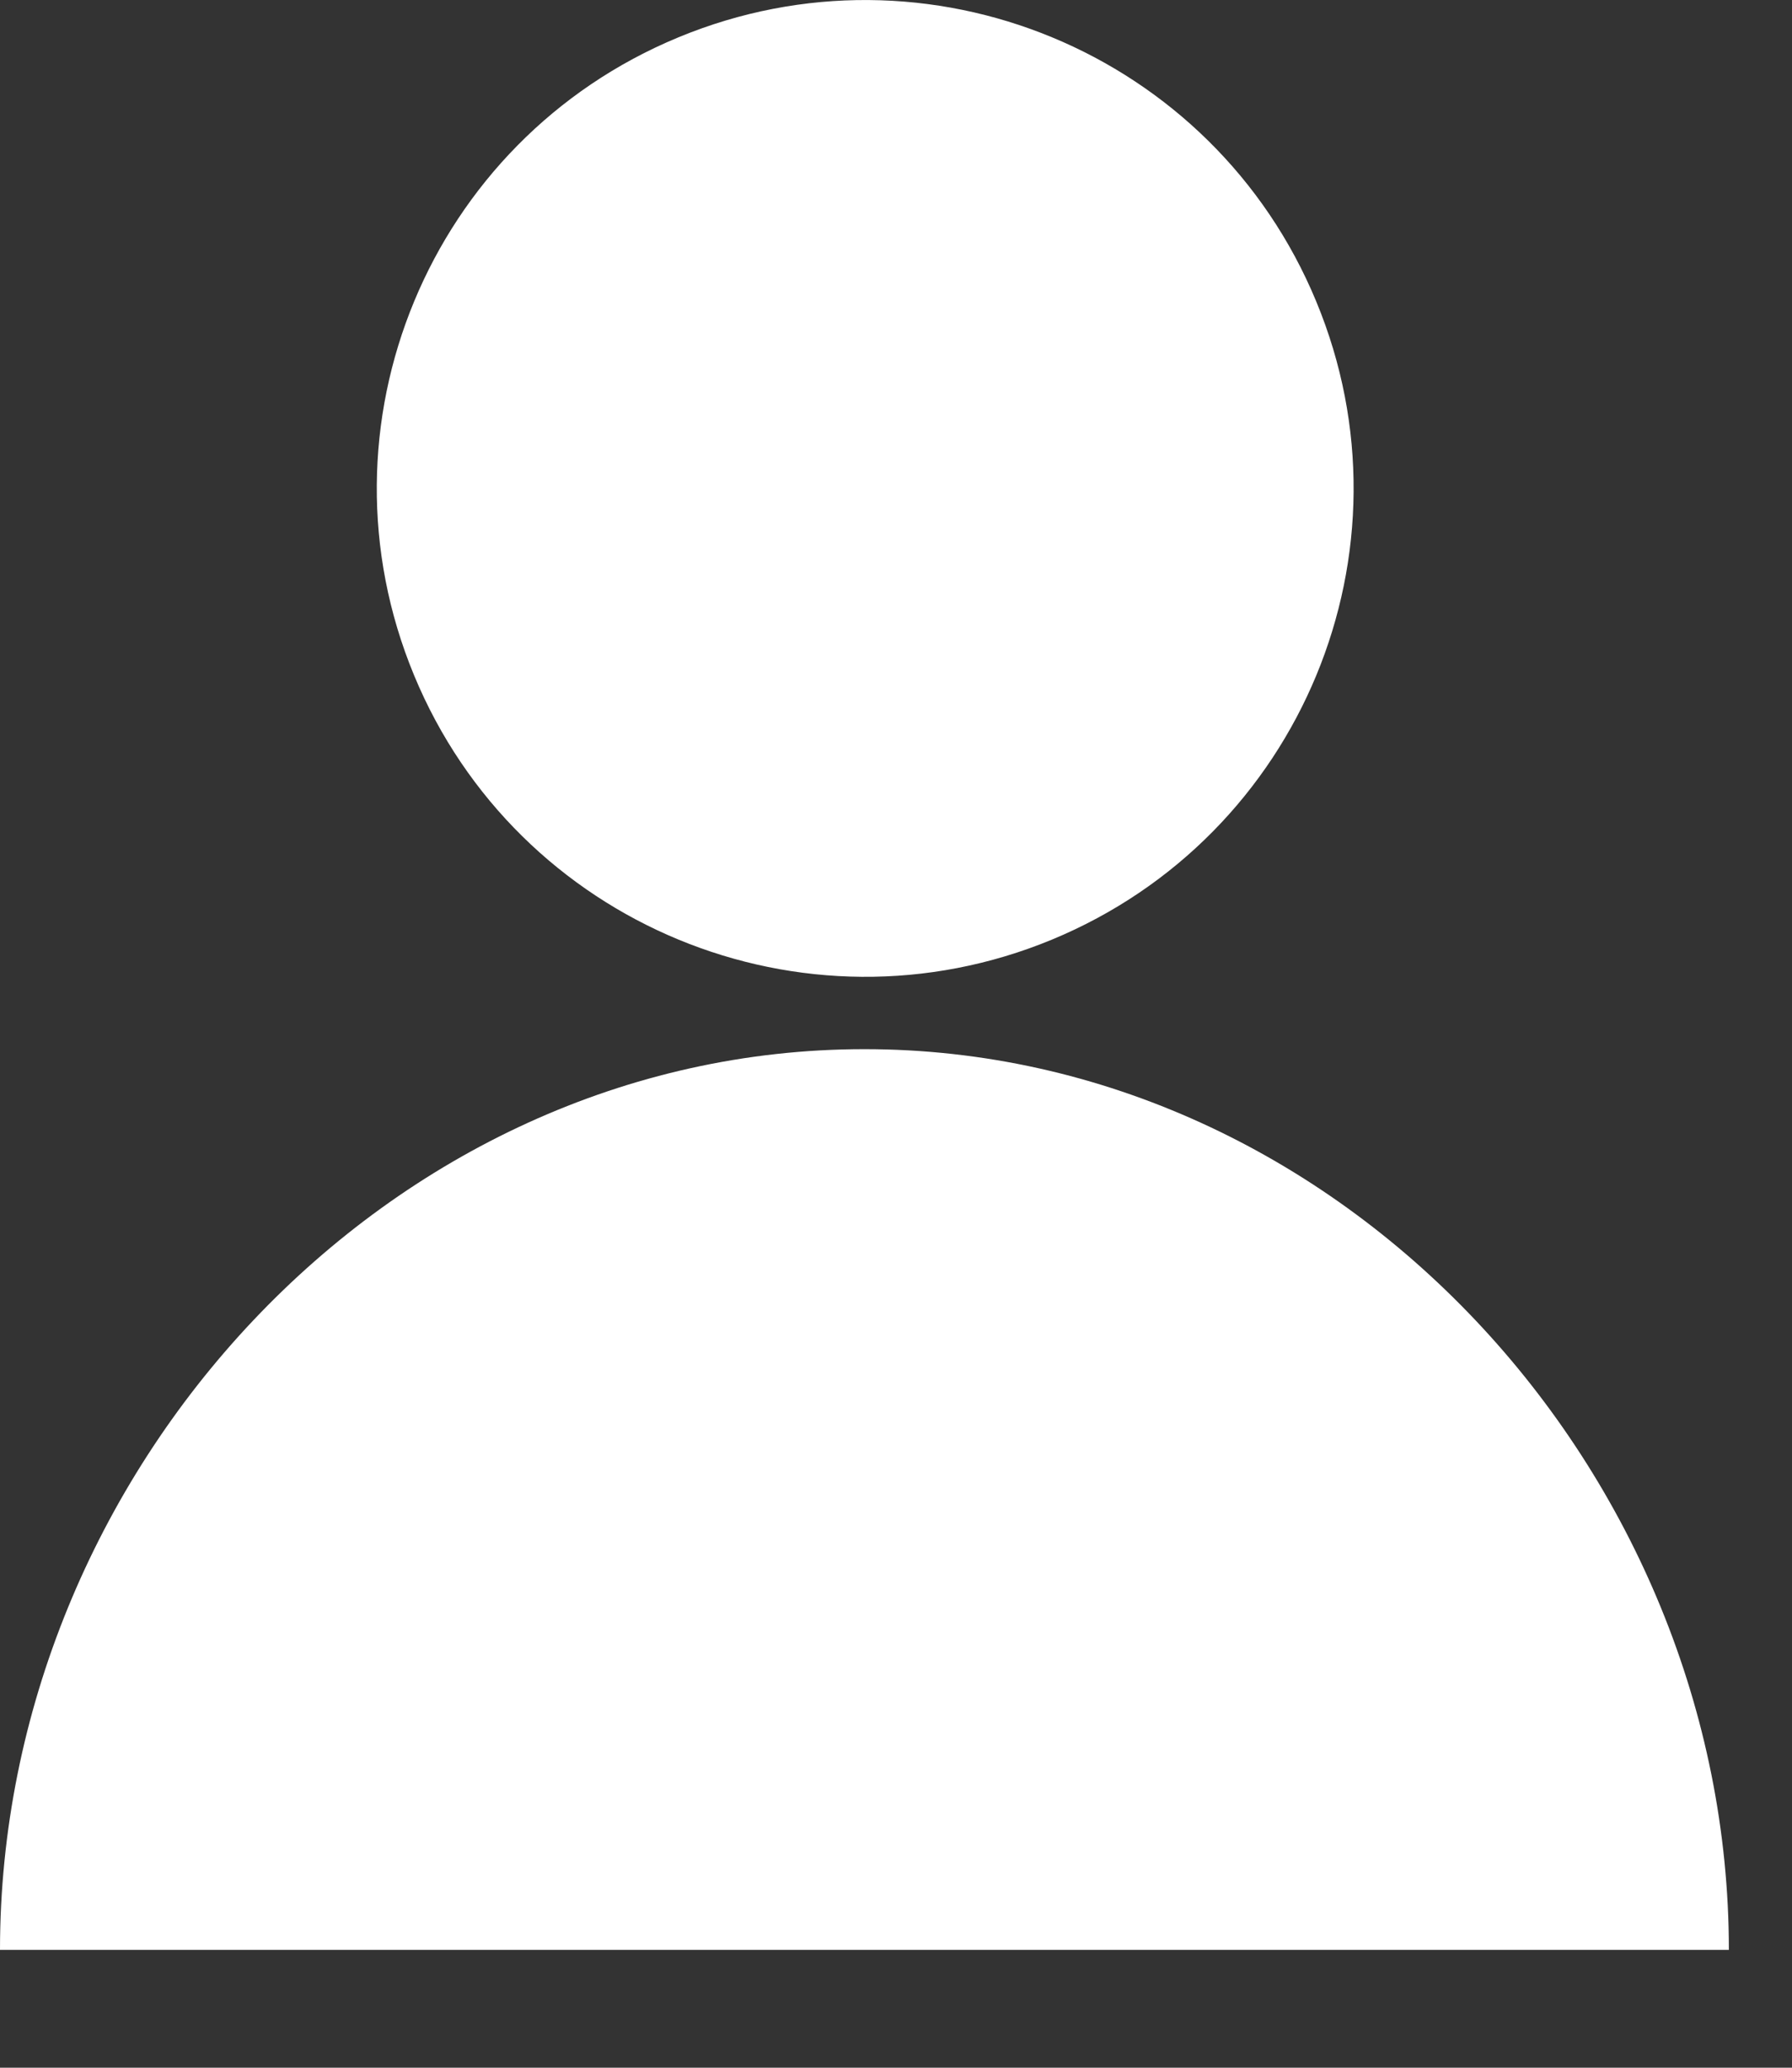
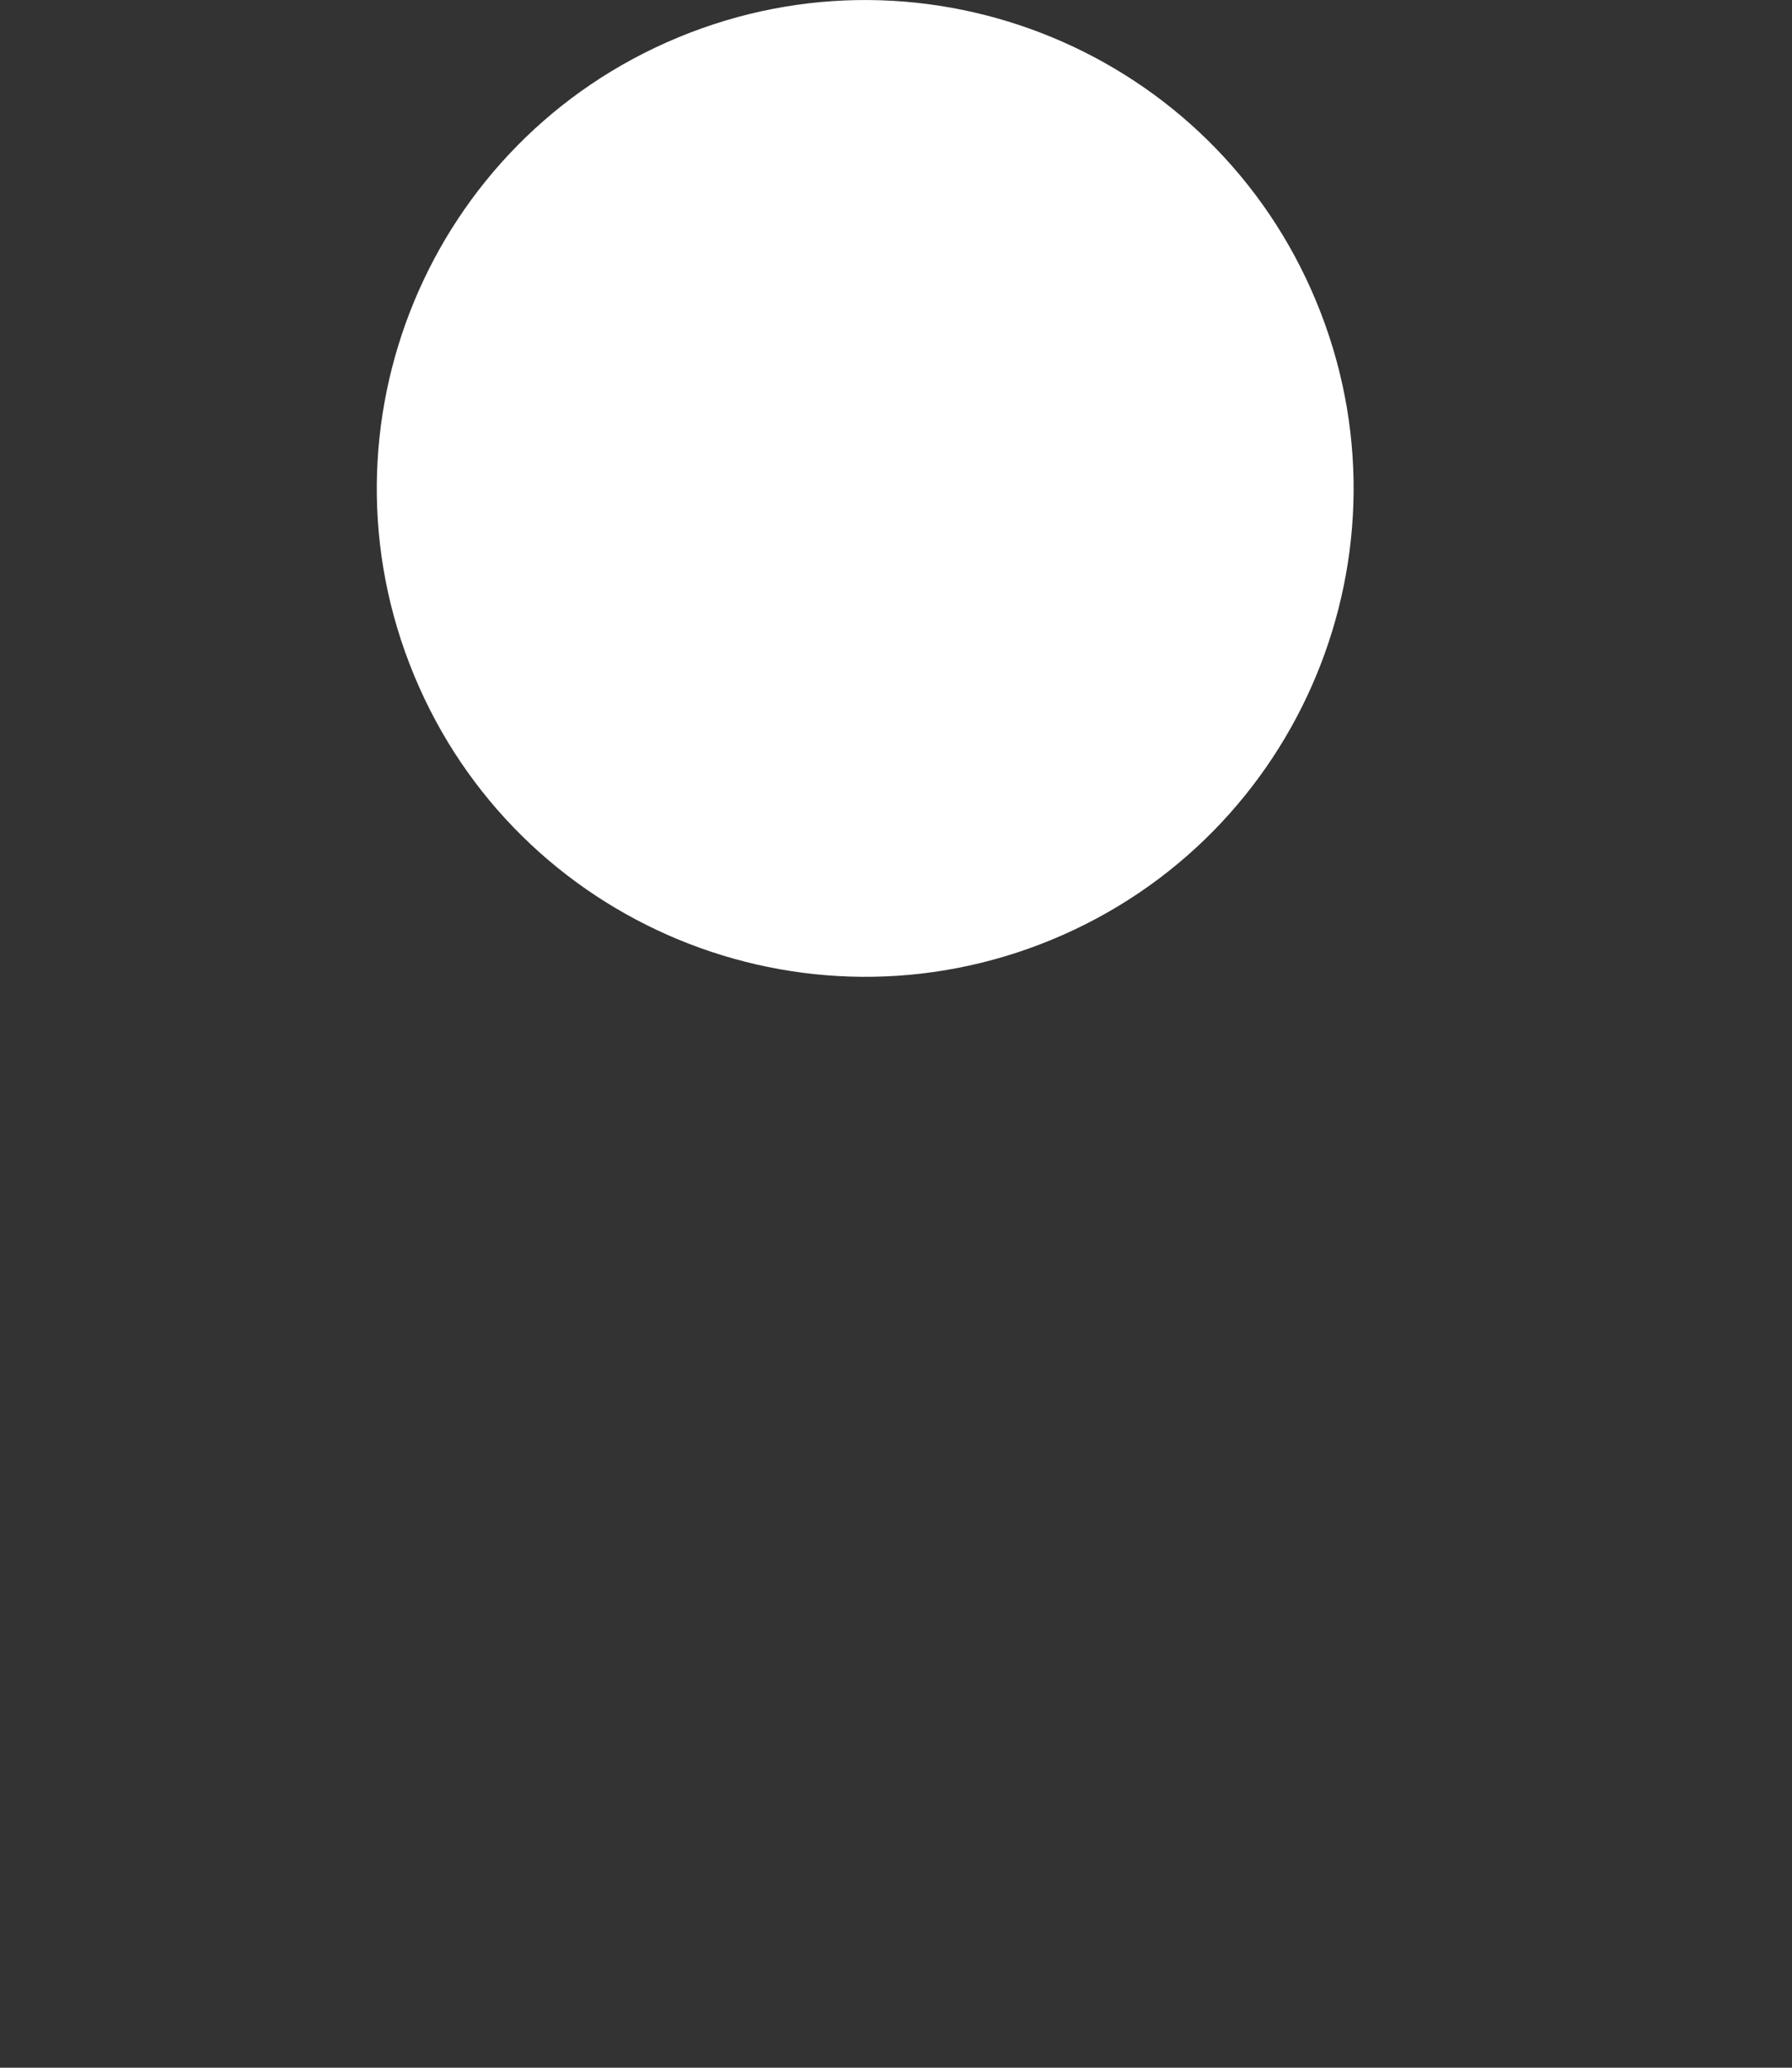
<svg xmlns="http://www.w3.org/2000/svg" width="13" height="15" viewBox="0 0 13 15" fill="none">
  <rect x="0" y="0" width="13" height="15" fill="#333333" stroke="none" />
  <path d="M9.549 2.188C10.298 3.995 9.44 6.067 7.632 6.816C5.825 7.564 3.752 6.706 3.004 4.899C2.255 3.091 3.114 1.019 4.921 0.271C6.728 -0.478 8.801 0.38 9.549 2.188Z" fill="white" />
-   <path d="M0 14.145C0 10.681 2.808 7.611 6.271 7.611C9.734 7.611 12.542 10.681 12.542 14.145" fill="white" />
</svg>